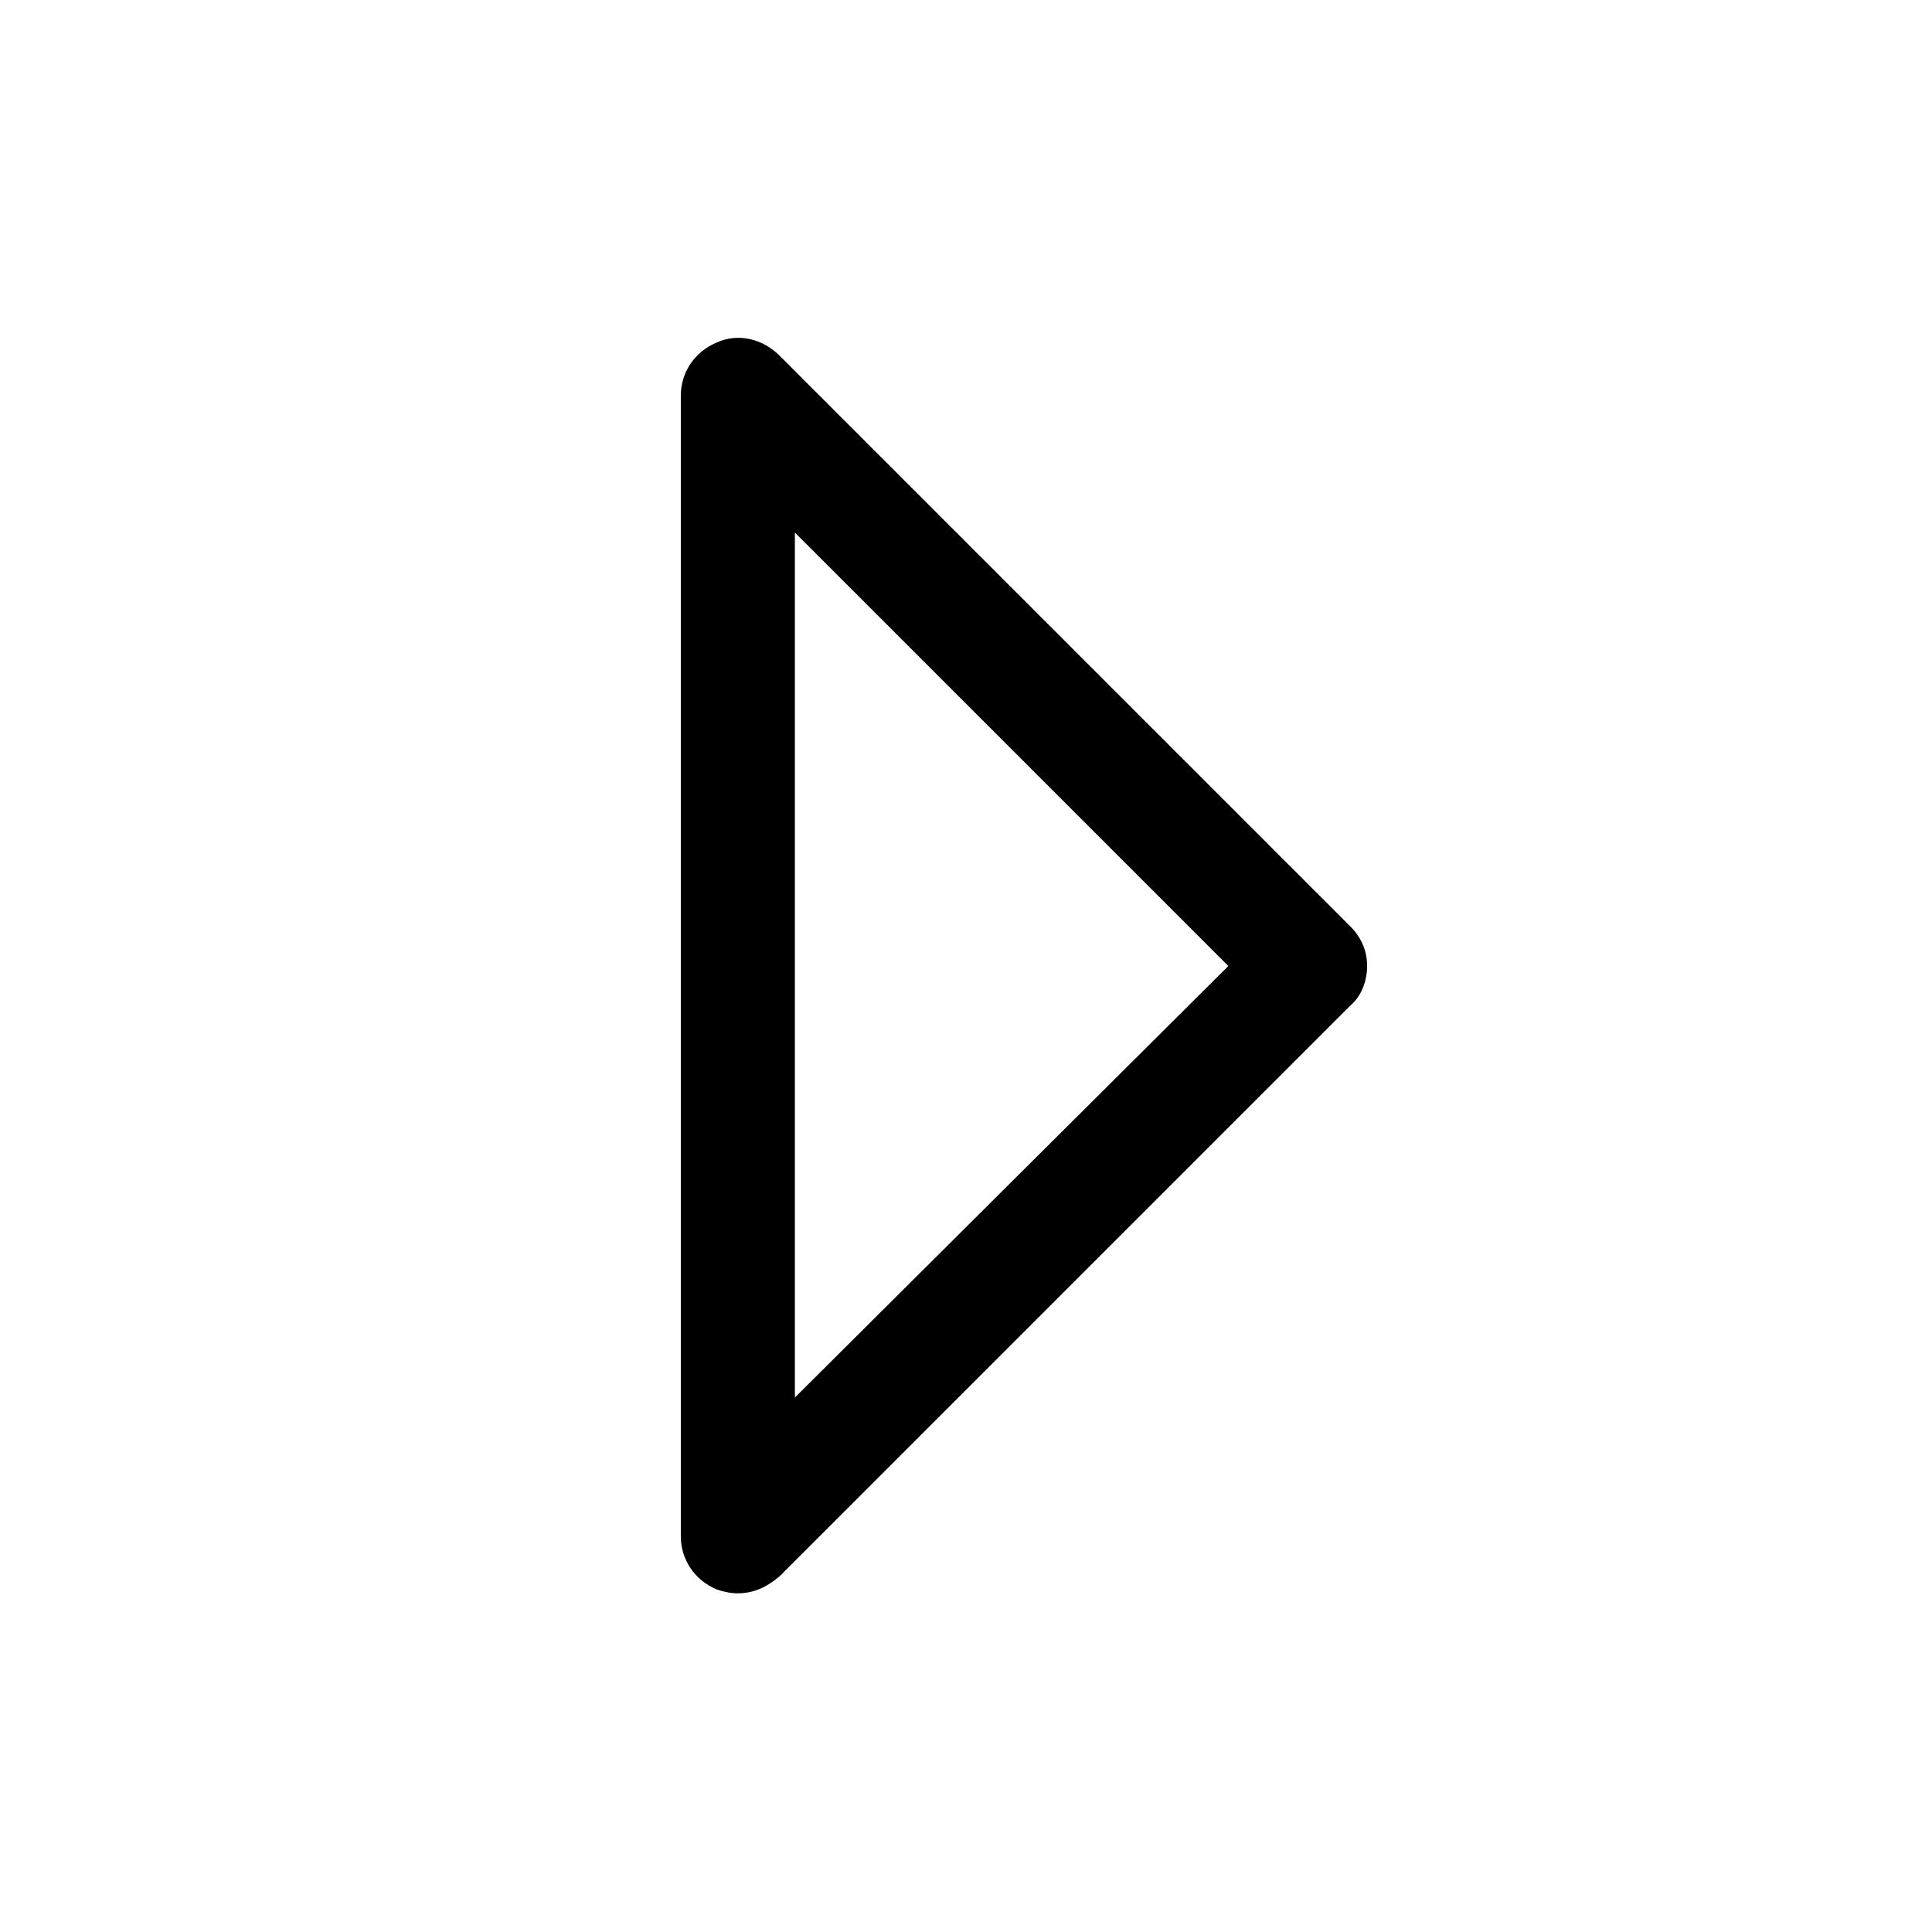
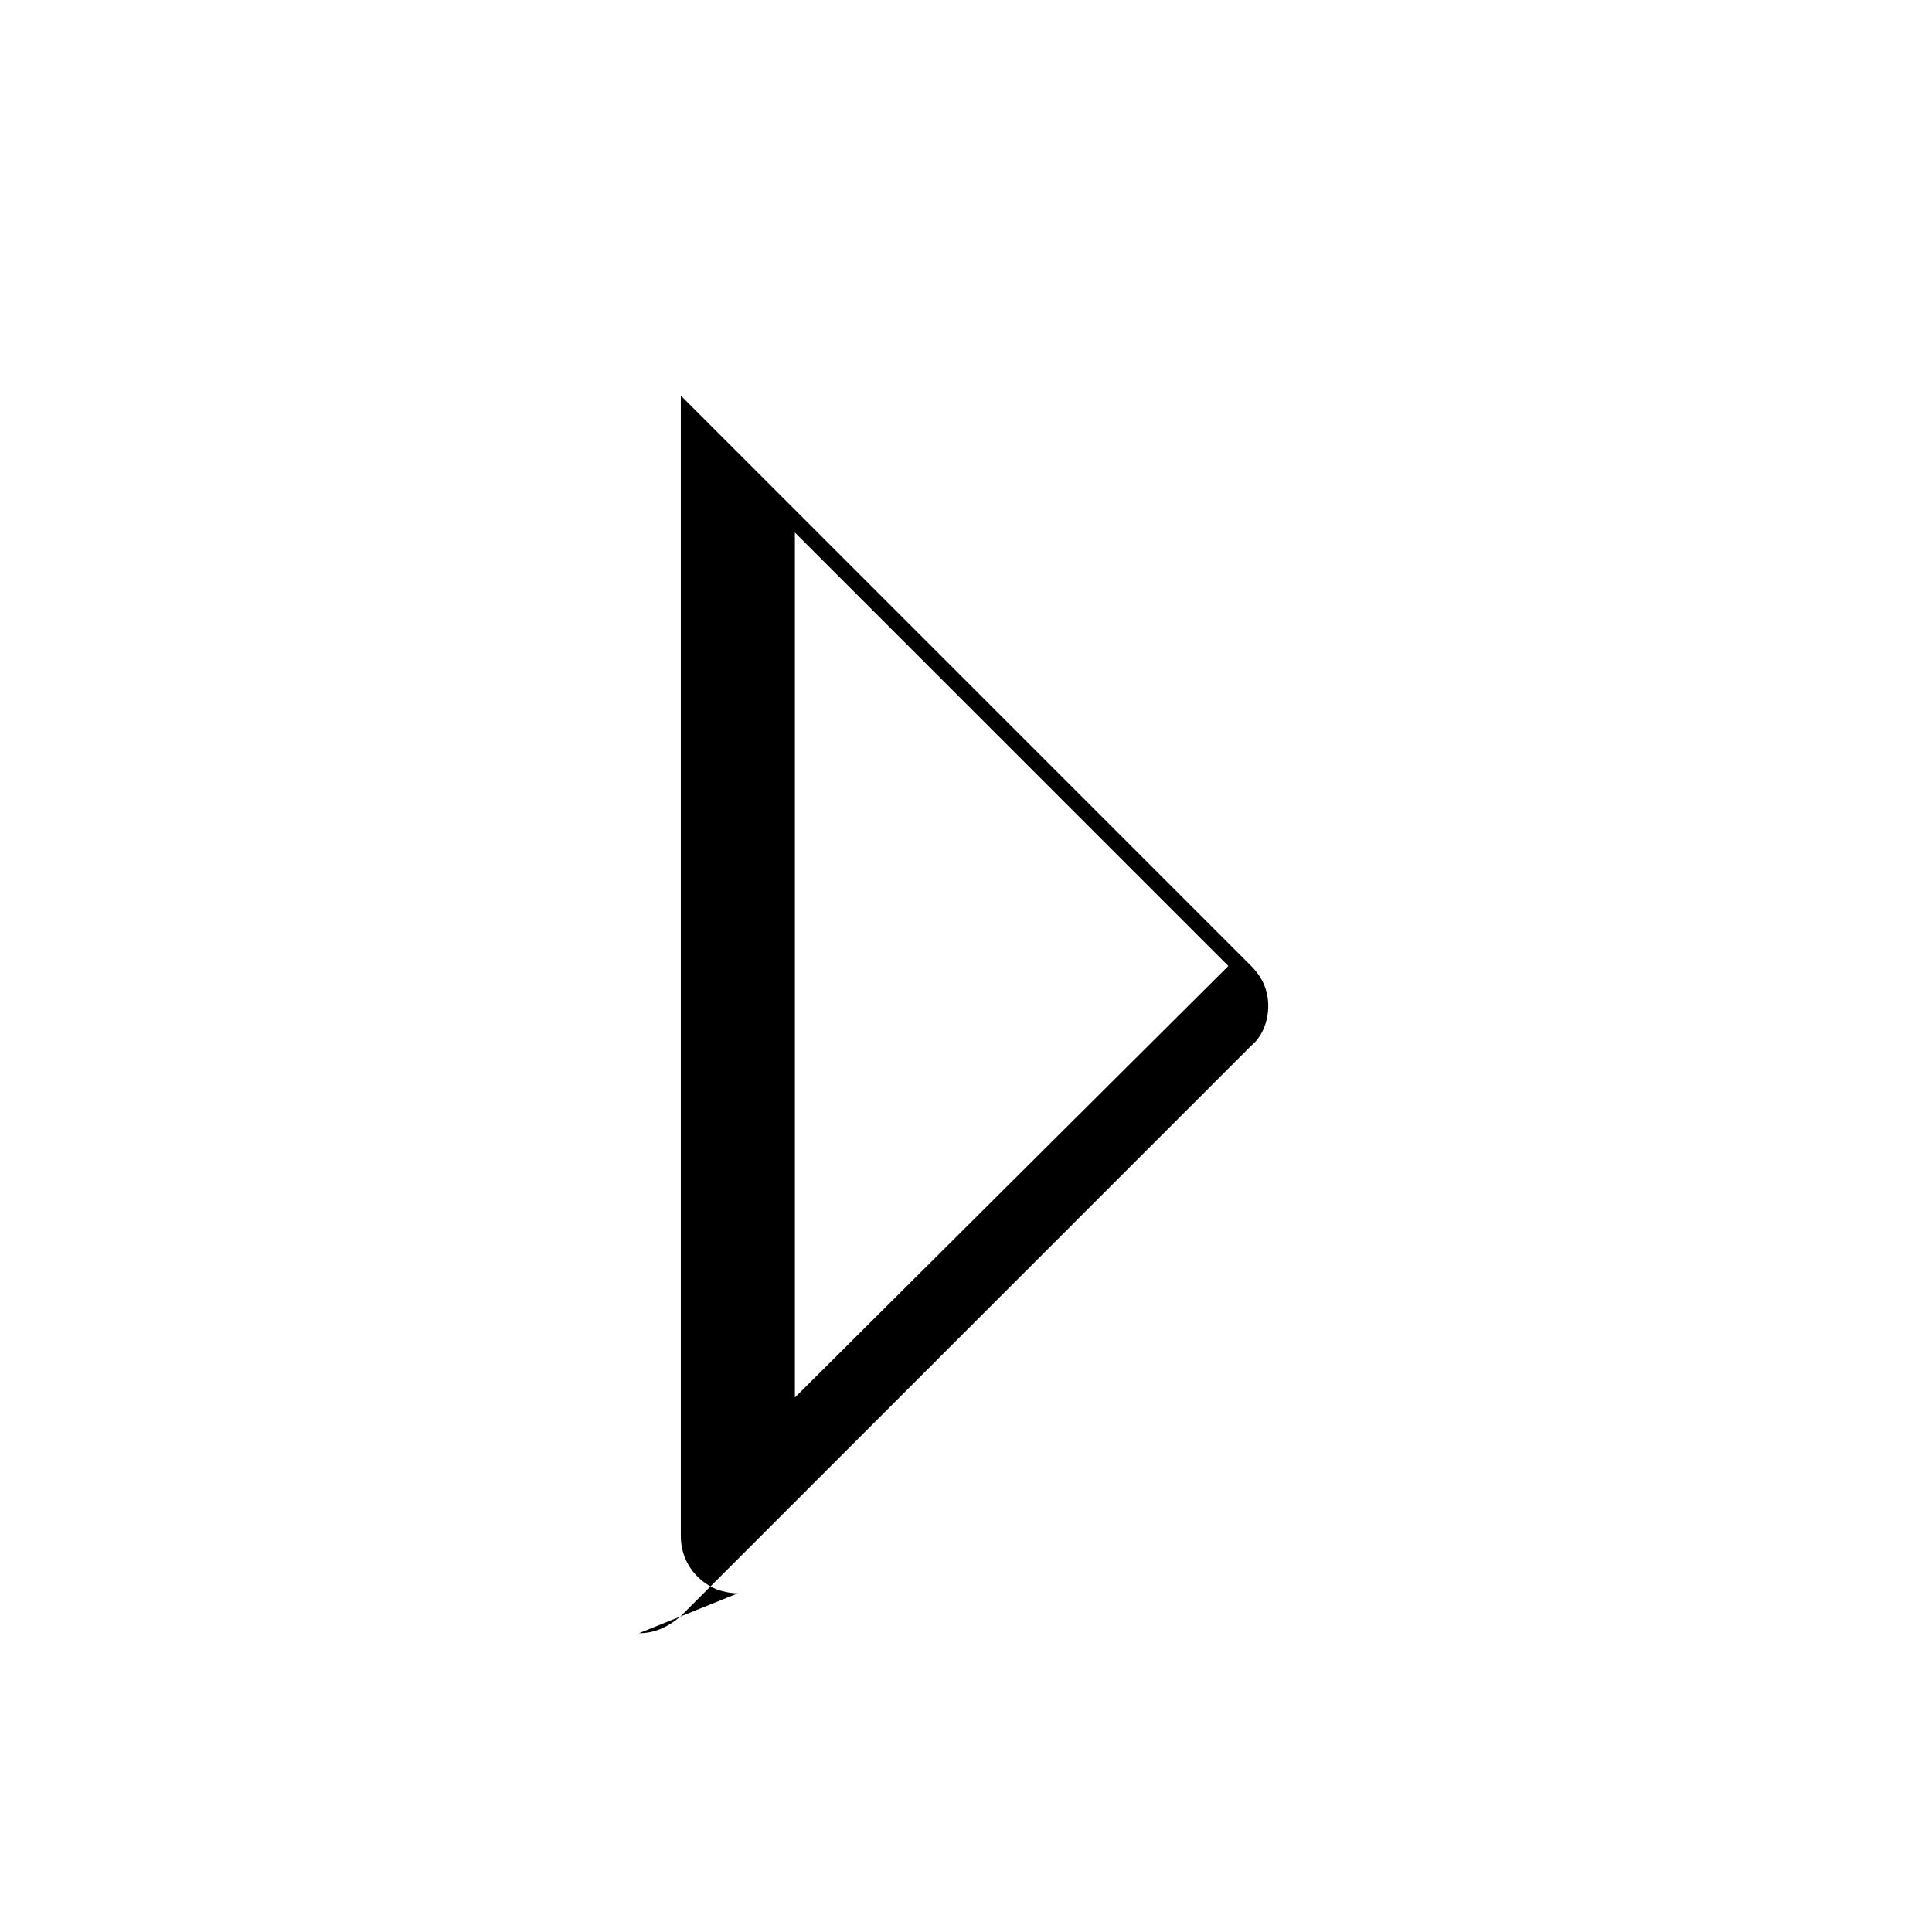
<svg xmlns="http://www.w3.org/2000/svg" fill="#000000" width="800px" height="800px" version="1.1" viewBox="144 144 512 512">
-   <path d="m339.54 566.25c-2.016 0-4.031-0.504-5.543-1.008-6.047-2.519-9.574-8.062-9.574-14.105v-302.29c0-6.047 3.527-11.586 9.574-14.105 5.543-2.519 12.09-1.008 16.625 3.527l151.14 151.14c3.023 3.023 4.535 6.551 4.535 10.578 0 4.031-1.512 8.062-4.535 10.578l-151.14 151.14c-3.527 3.023-7.055 4.535-11.082 4.535zm15.113-281.12v229.23l114.87-114.36z" />
+   <path d="m339.54 566.25c-2.016 0-4.031-0.504-5.543-1.008-6.047-2.519-9.574-8.062-9.574-14.105v-302.29l151.14 151.14c3.023 3.023 4.535 6.551 4.535 10.578 0 4.031-1.512 8.062-4.535 10.578l-151.14 151.14c-3.527 3.023-7.055 4.535-11.082 4.535zm15.113-281.12v229.23l114.87-114.36z" />
</svg>